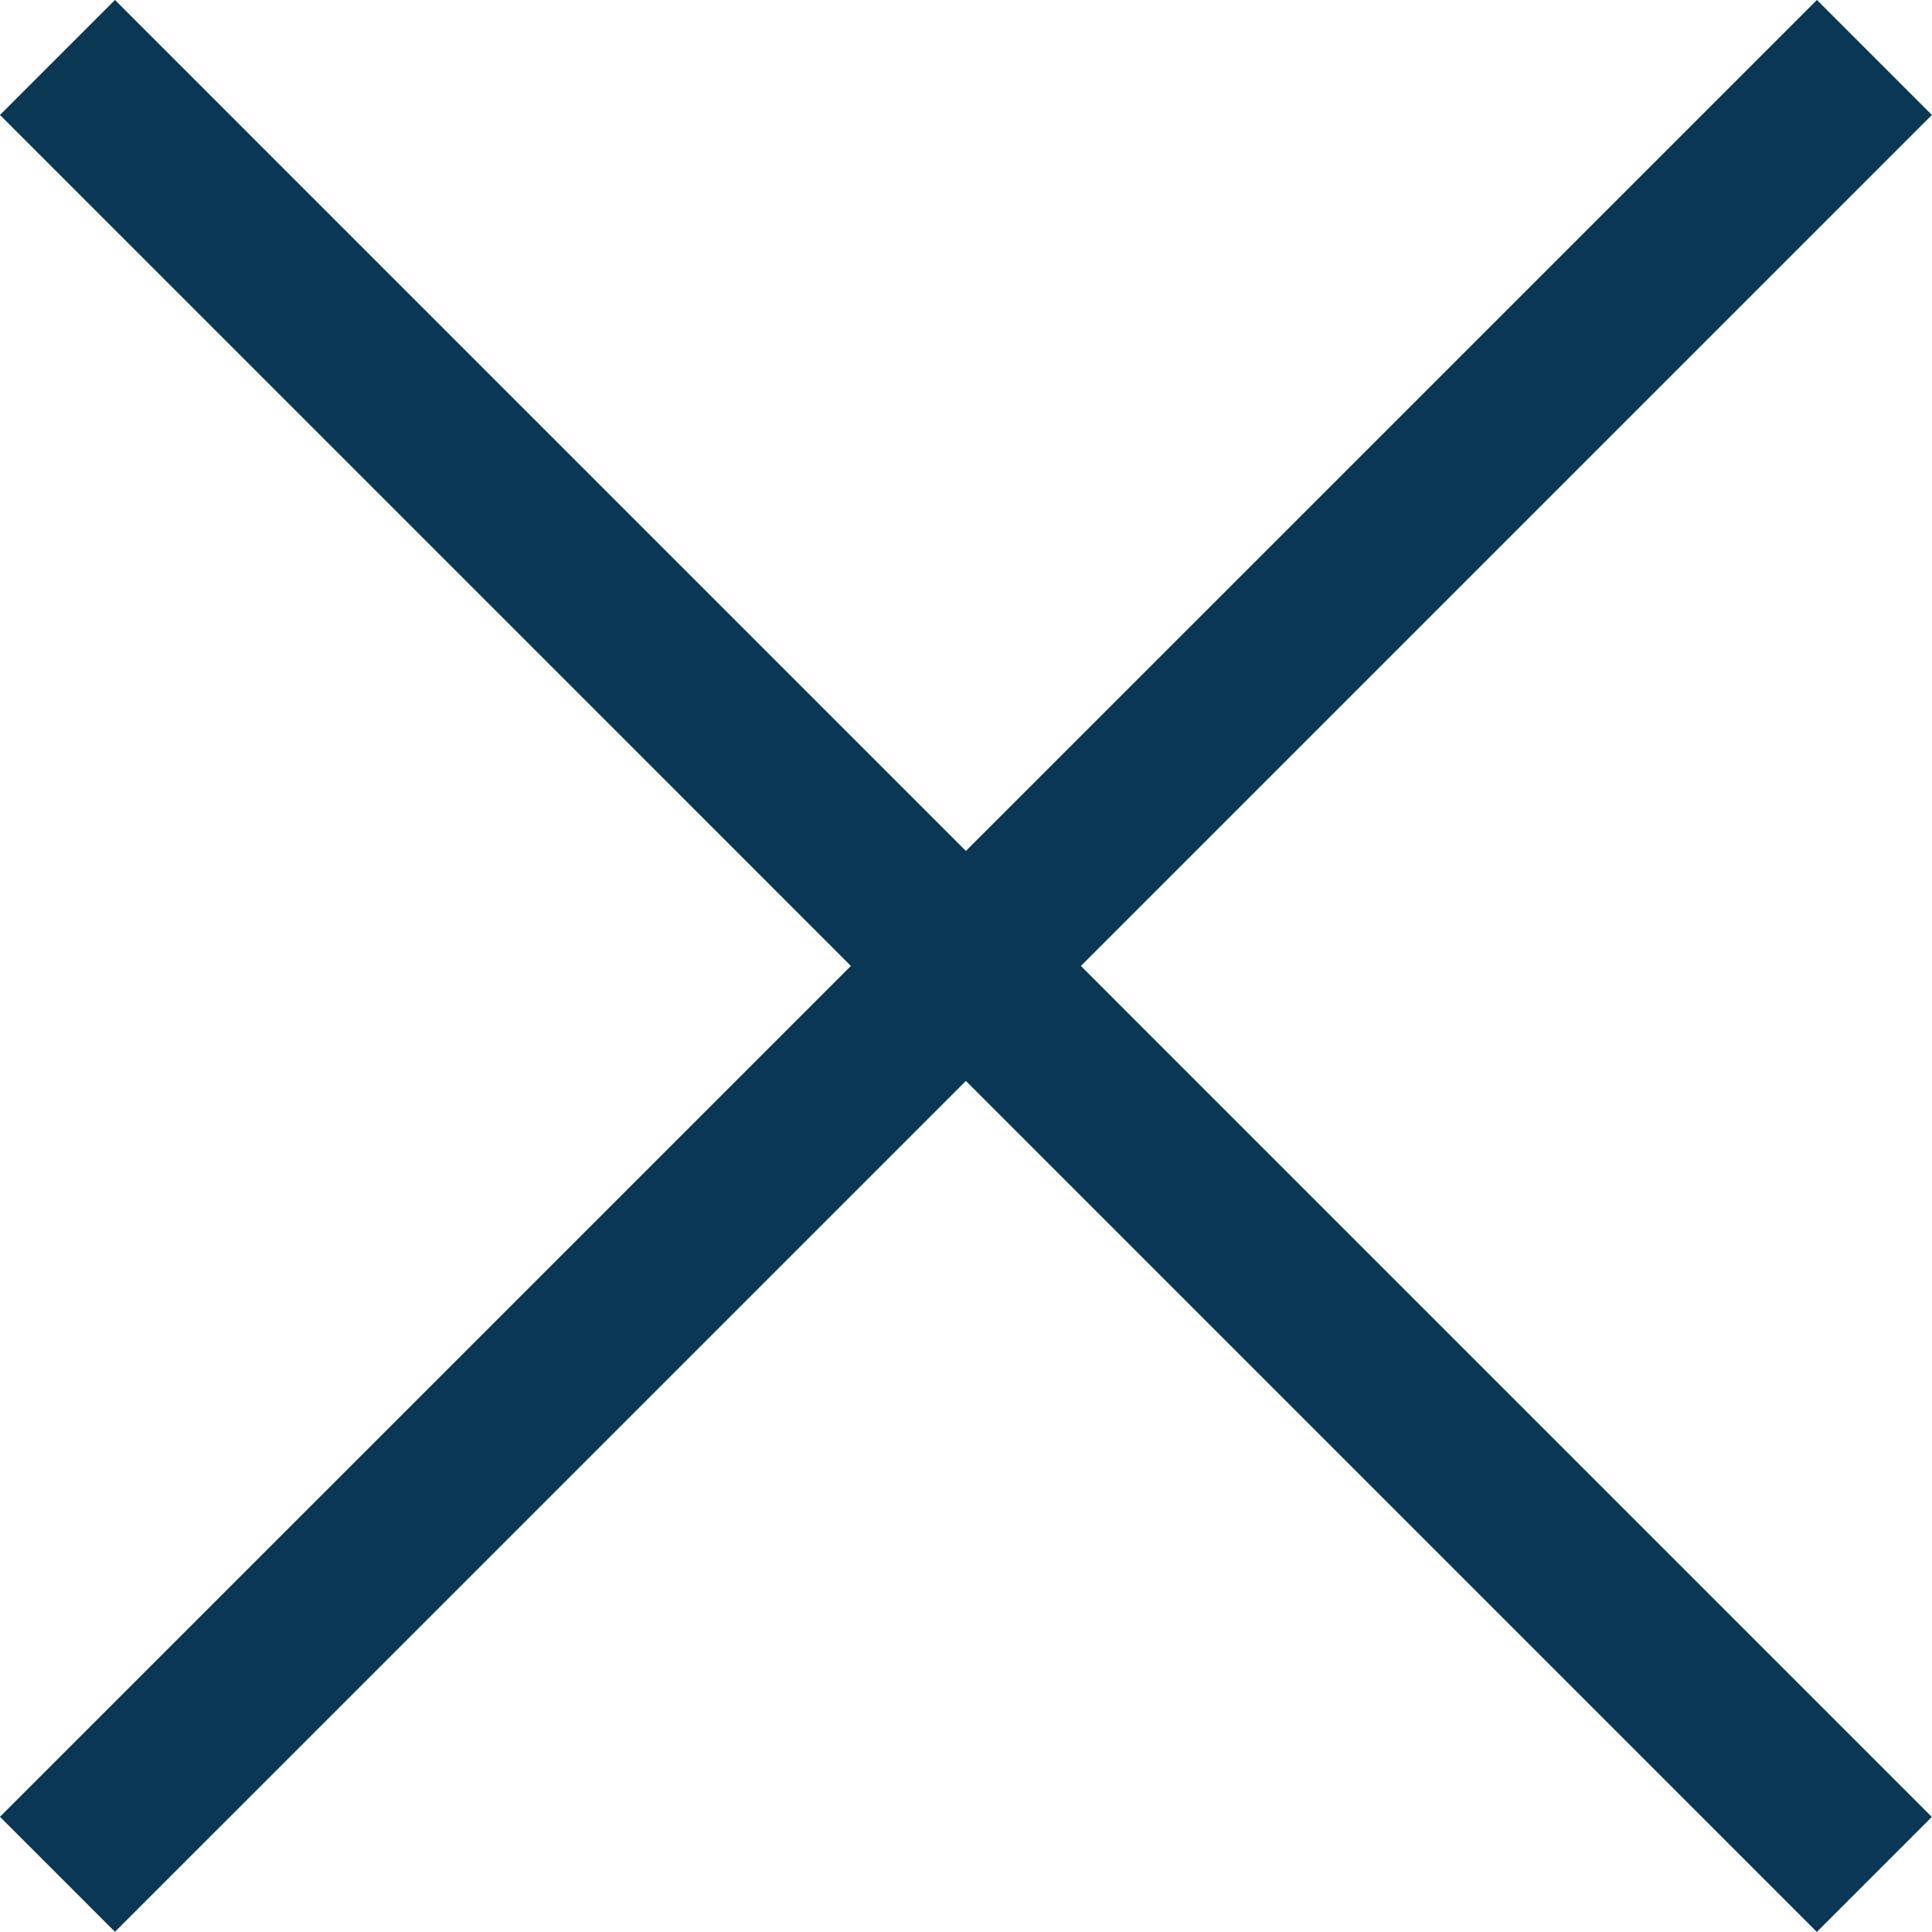
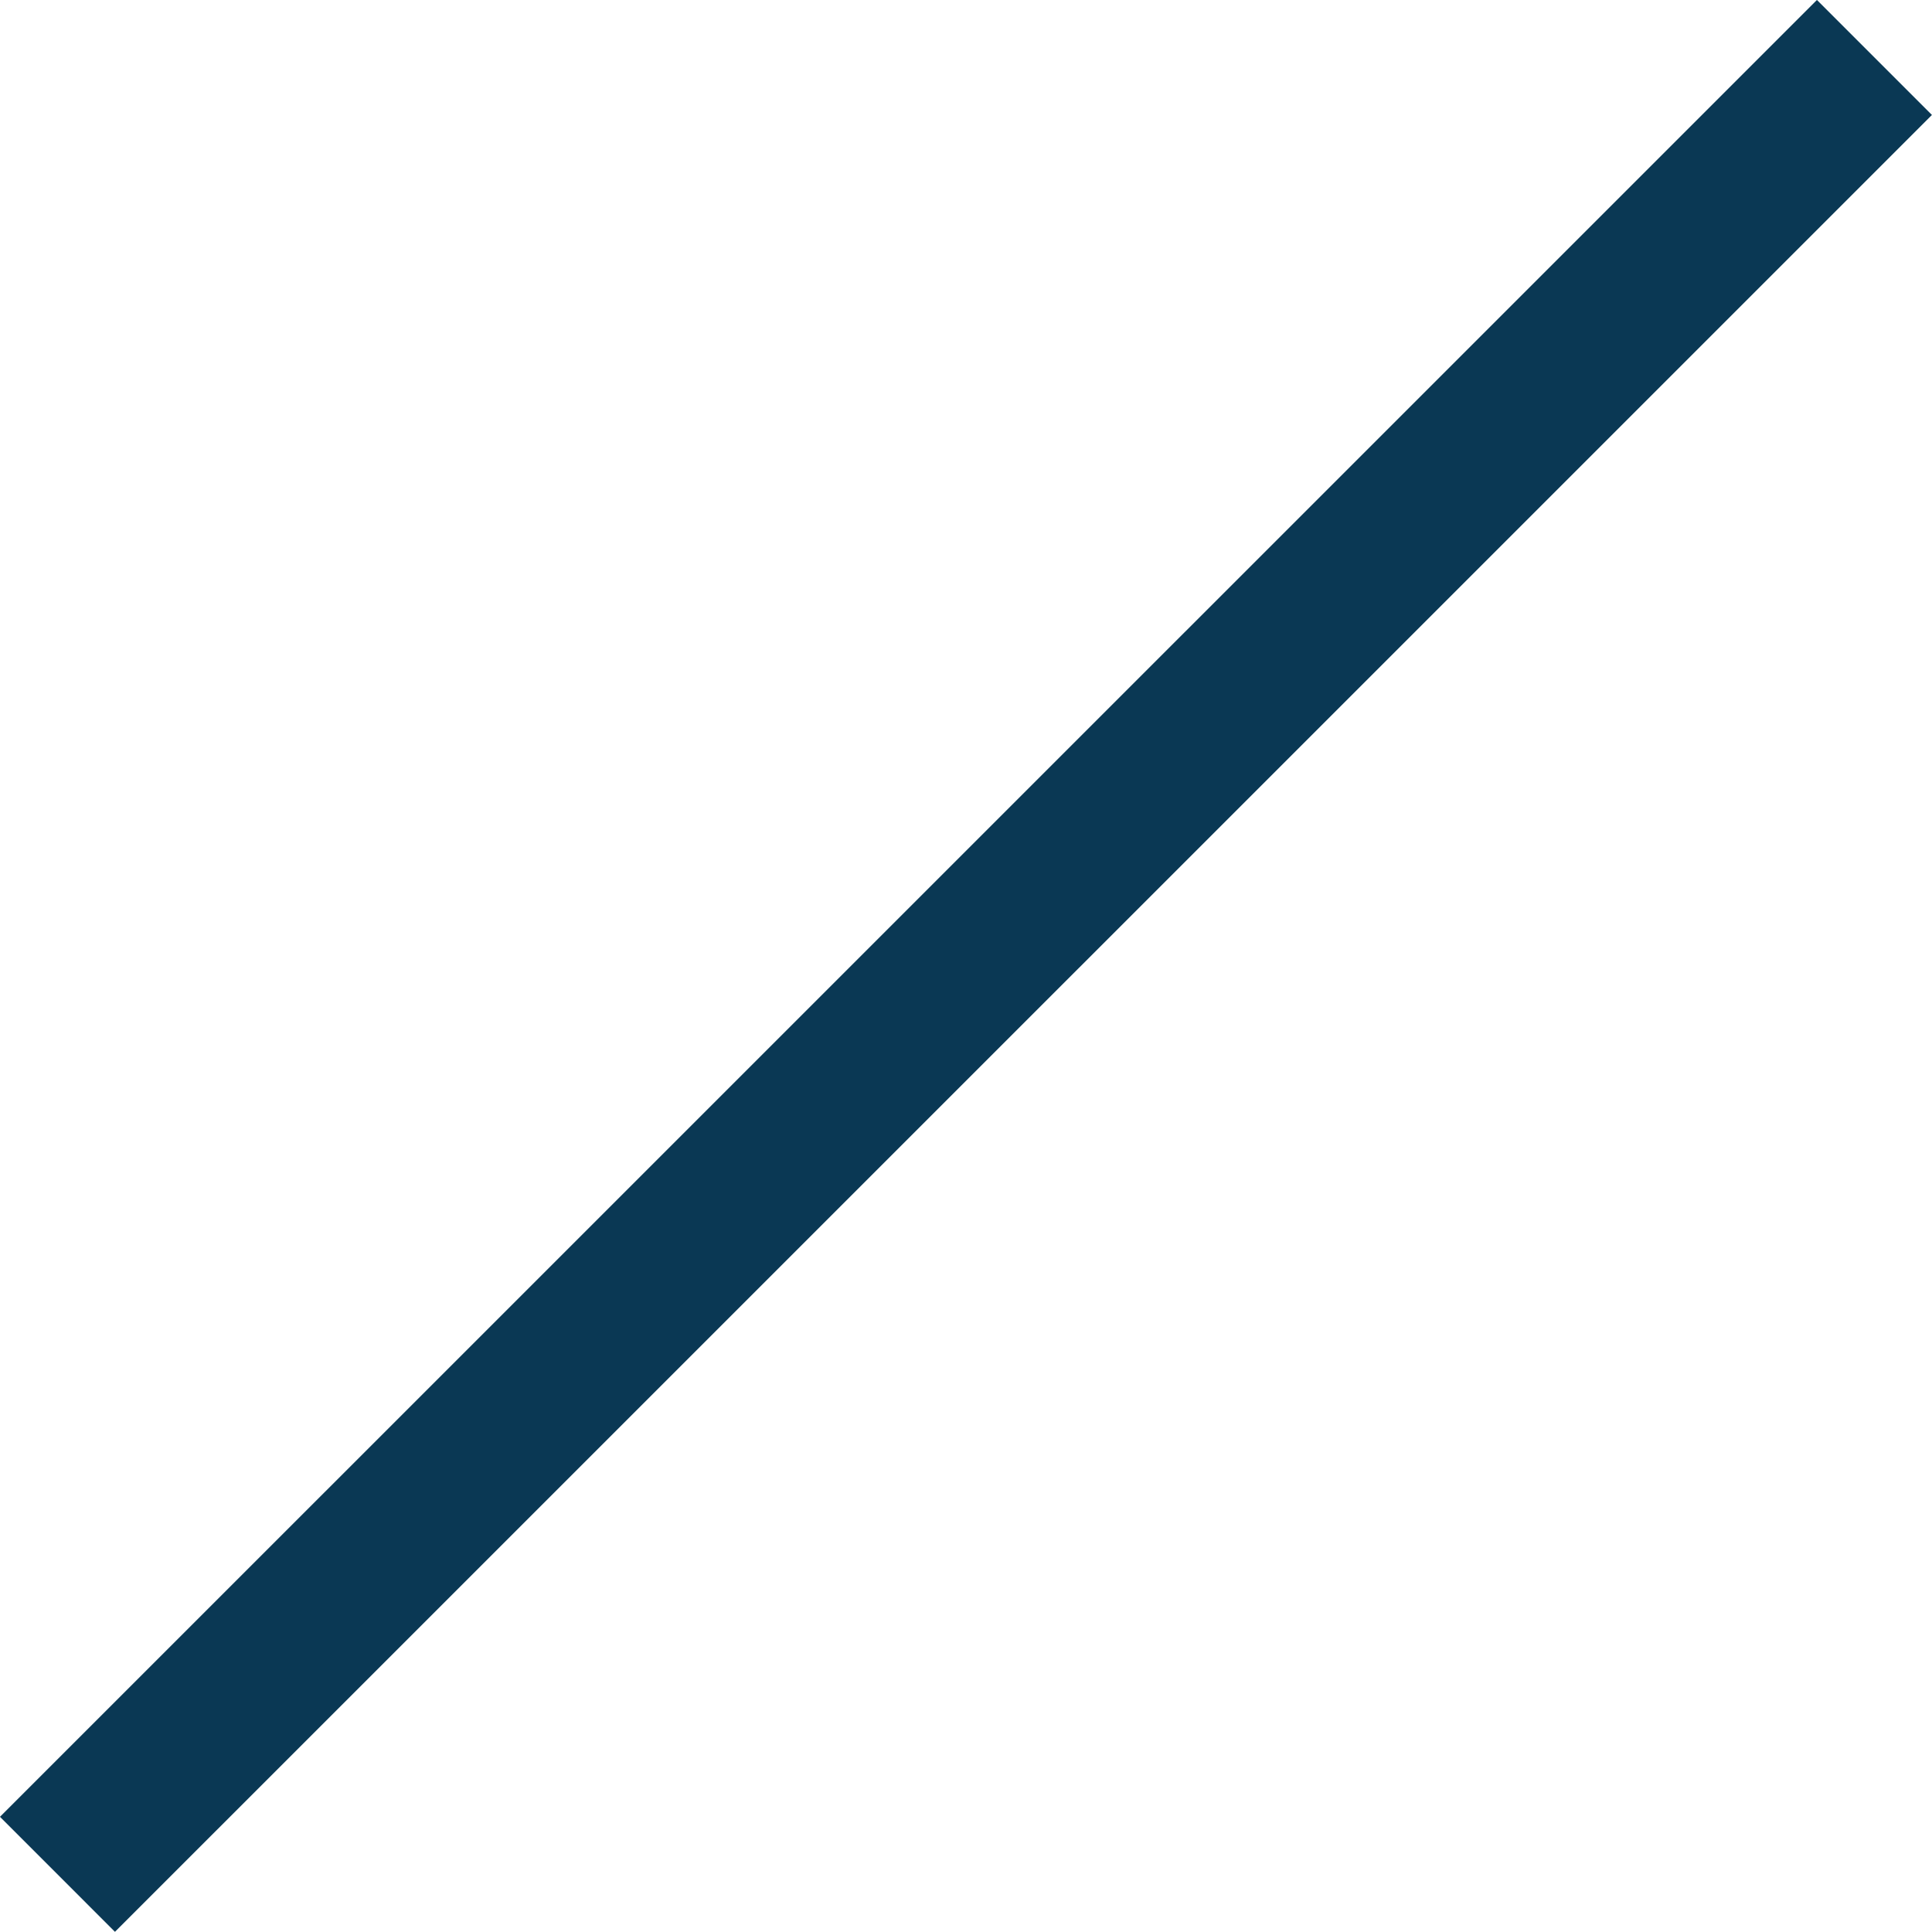
<svg xmlns="http://www.w3.org/2000/svg" width="17.819" height="17.819" viewBox="0 0 17.819 17.819">
  <g id="Group_155" data-name="Group 155" transform="translate(-592.423 -2035.962)">
-     <line id="Line_16" data-name="Line 16" x2="16.757" y2="16.758" transform="translate(592.953 2036.492)" fill="none" stroke="#0a3854" stroke-miterlimit="10" stroke-width="1.5" />
    <line id="Line_17" data-name="Line 17" y1="16.757" x2="16.758" transform="translate(592.953 2036.492)" fill="none" stroke="#0a3854" stroke-miterlimit="10" stroke-width="1.5" />
  </g>
</svg>